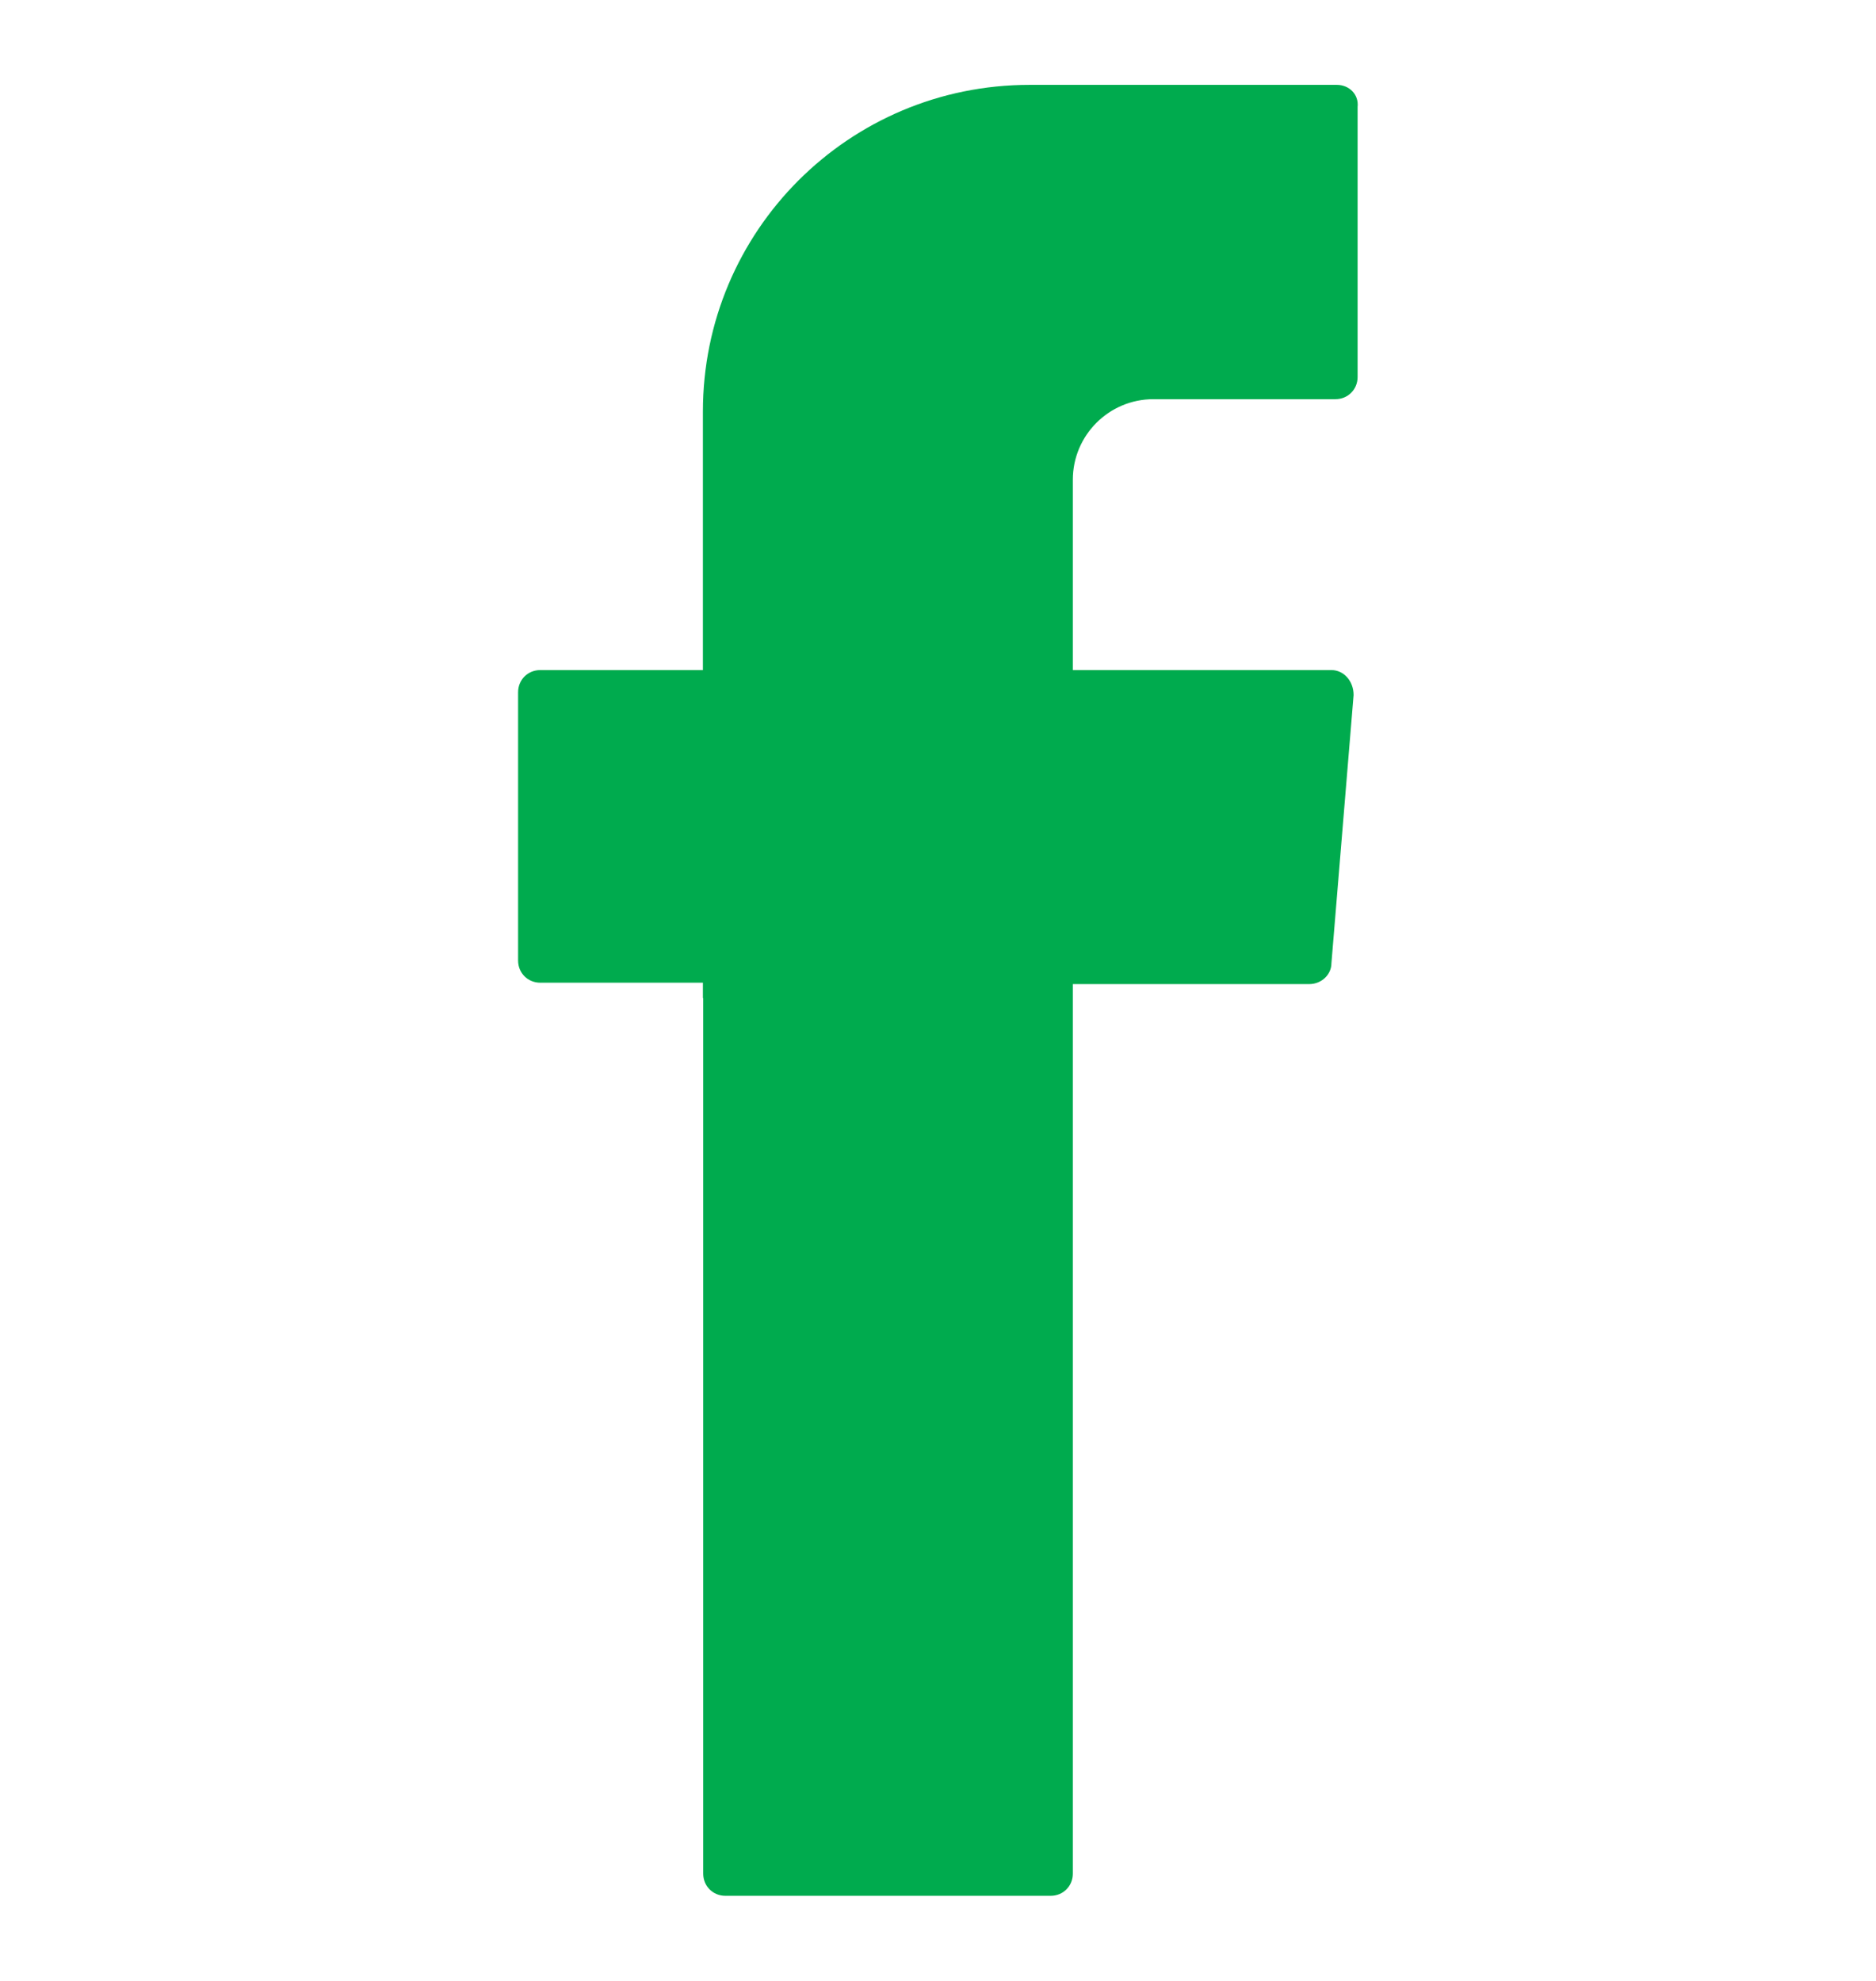
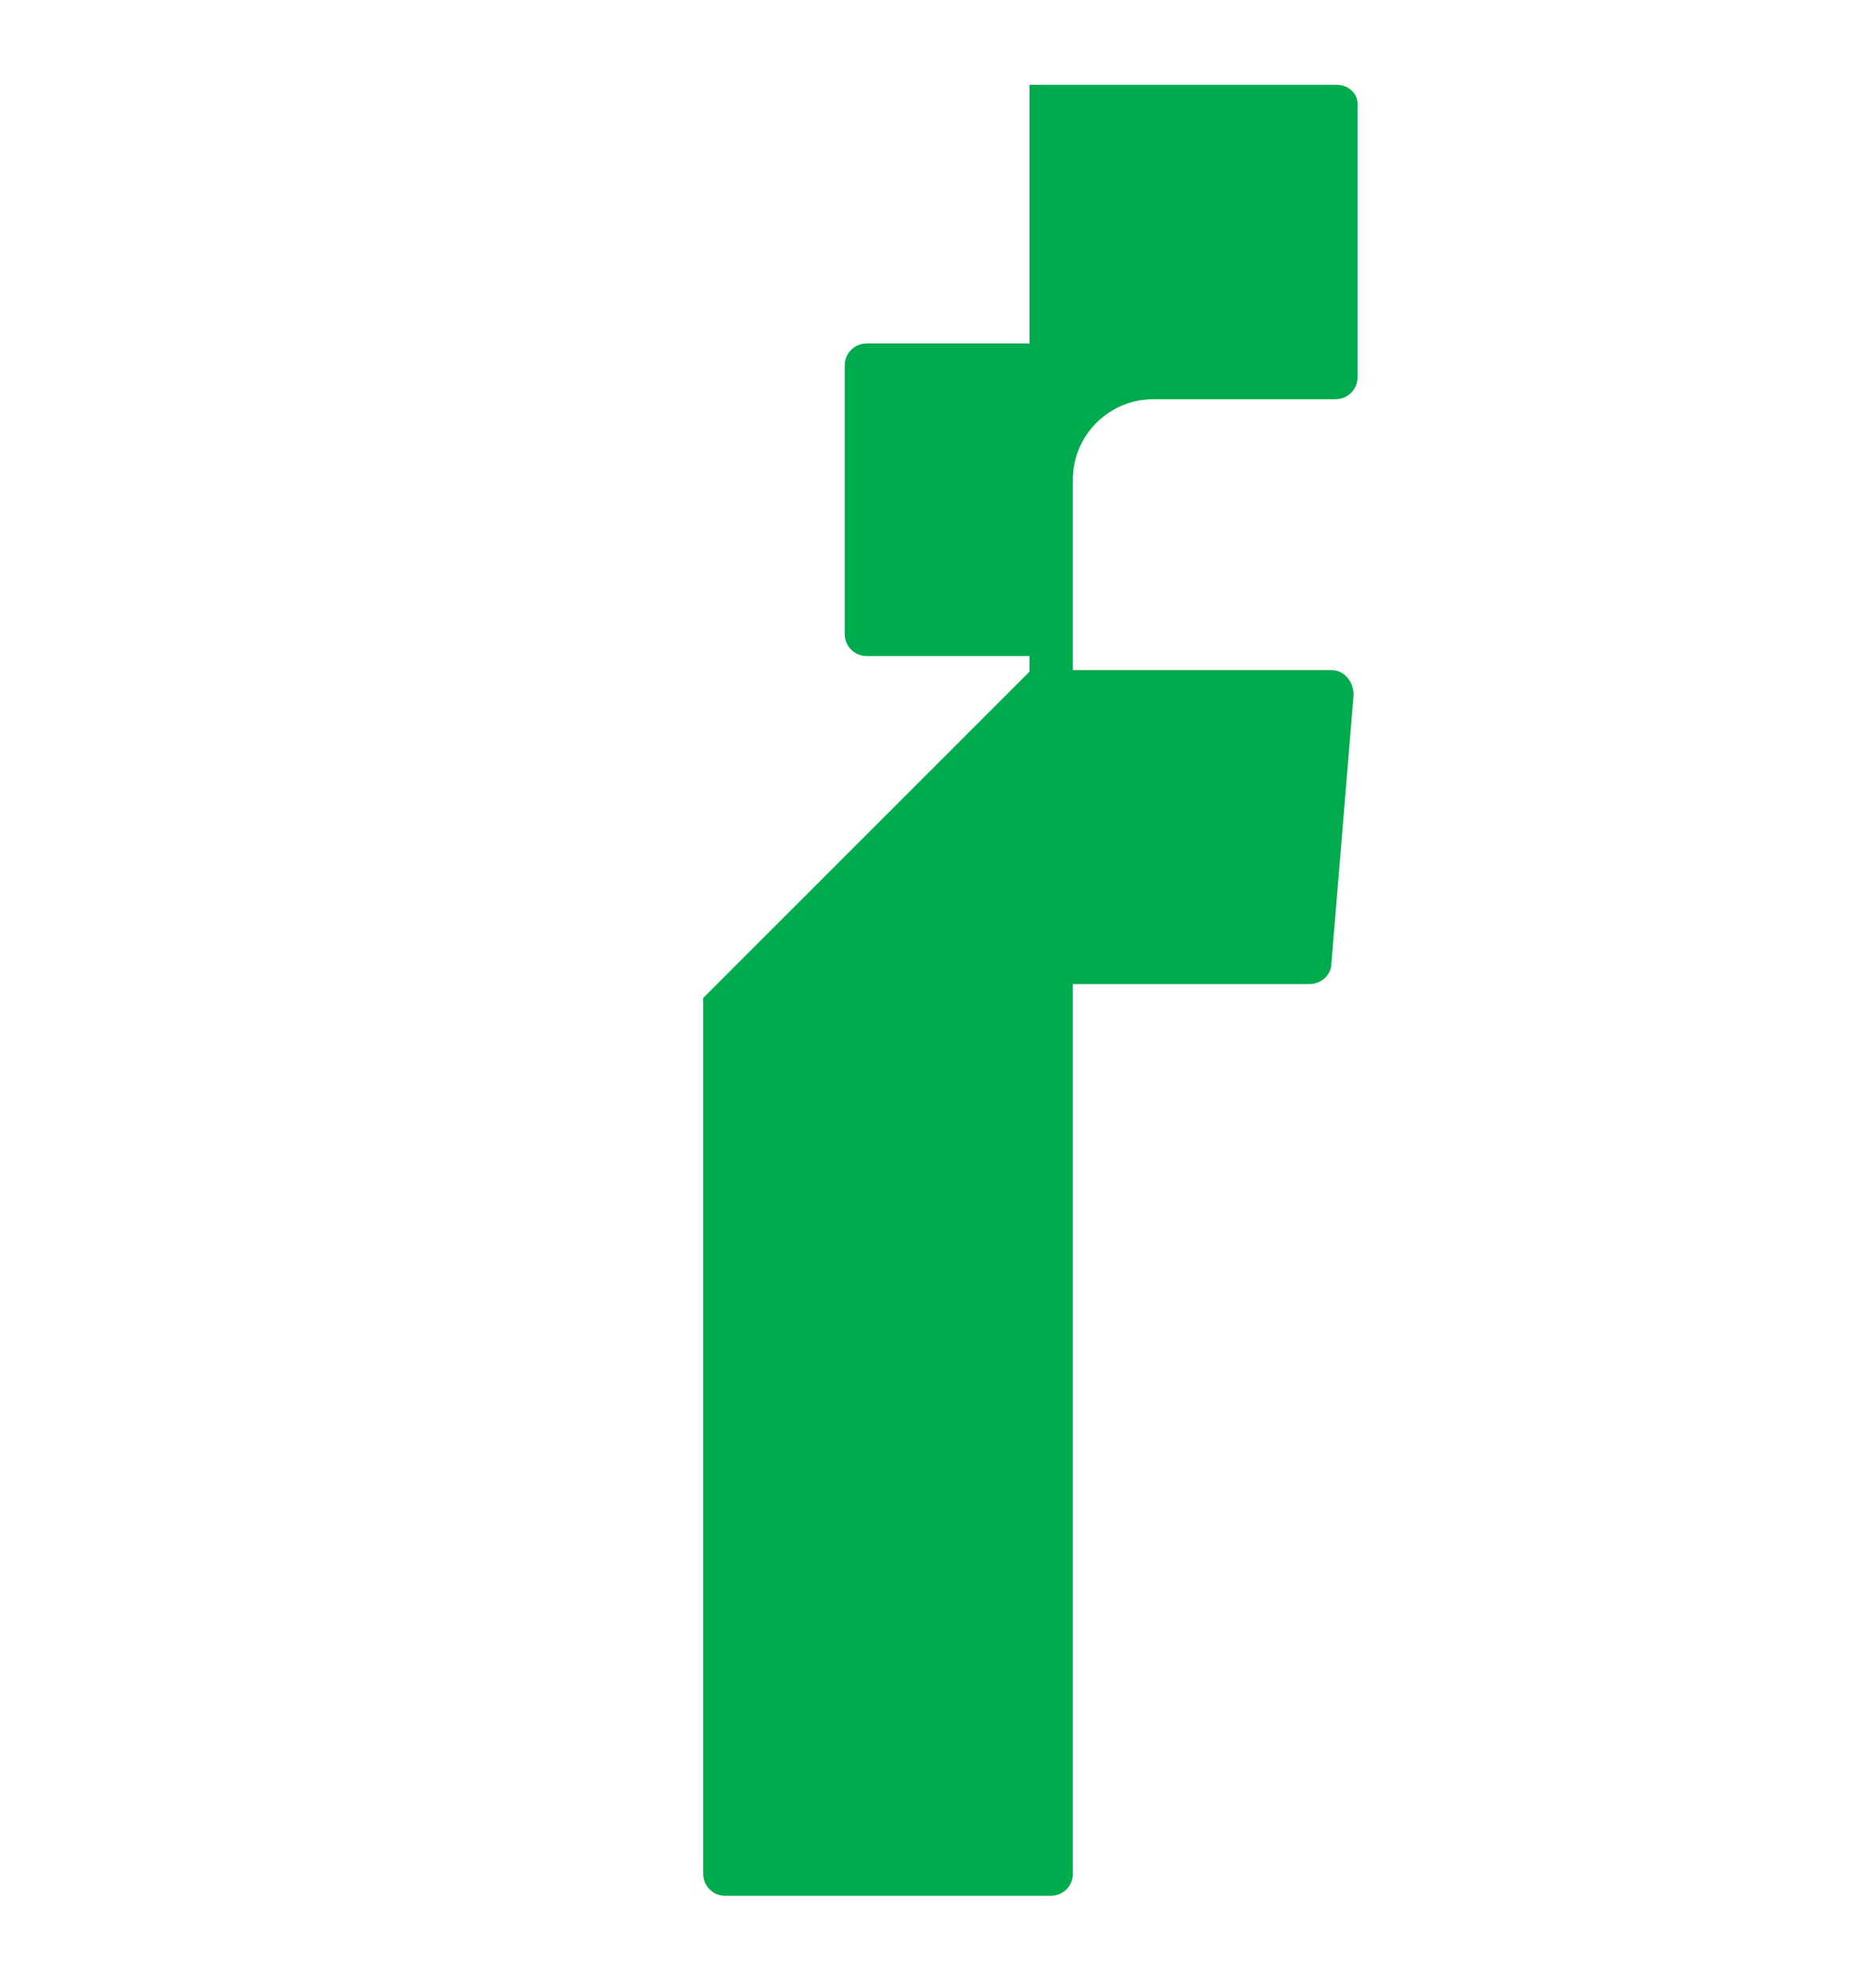
<svg xmlns="http://www.w3.org/2000/svg" viewBox="0 0 121.81 128.61" data-name="Layer 1" id="Layer_1">
  <defs>
    <style>
      .cls-1 {
        fill: #00ab4e;
        fill-rule: evenodd;
      }
    </style>
  </defs>
-   <path d="M45.66,64.8v56.86c0,.81.63,1.44,1.44,1.44h21.12c.81,0,1.44-.63,1.44-1.44v-57.76h15.35c.81,0,1.44-.63,1.44-1.35l1.44-17.42c0-.9-.63-1.62-1.44-1.62h-16.79v-12.36c0-2.89,2.35-5.23,5.23-5.23h11.82c.81,0,1.44-.63,1.44-1.44V6.95c.09-.81-.54-1.44-1.35-1.44h-19.95c-11.73,0-21.21,9.48-21.21,21.21v16.79h-10.56c-.81,0-1.44.63-1.44,1.44v17.42c0,.81.63,1.44,1.44,1.44h10.56v1h.01Z" class="cls-1" />
+   <path d="M45.66,64.8v56.86c0,.81.63,1.44,1.44,1.44h21.12c.81,0,1.44-.63,1.44-1.44v-57.76h15.35c.81,0,1.44-.63,1.44-1.35l1.44-17.42c0-.9-.63-1.62-1.44-1.62h-16.79v-12.36c0-2.89,2.35-5.23,5.23-5.23h11.82c.81,0,1.44-.63,1.44-1.44V6.95c.09-.81-.54-1.44-1.35-1.44h-19.95v16.79h-10.56c-.81,0-1.44.63-1.44,1.44v17.42c0,.81.63,1.44,1.44,1.44h10.56v1h.01Z" class="cls-1" />
</svg>